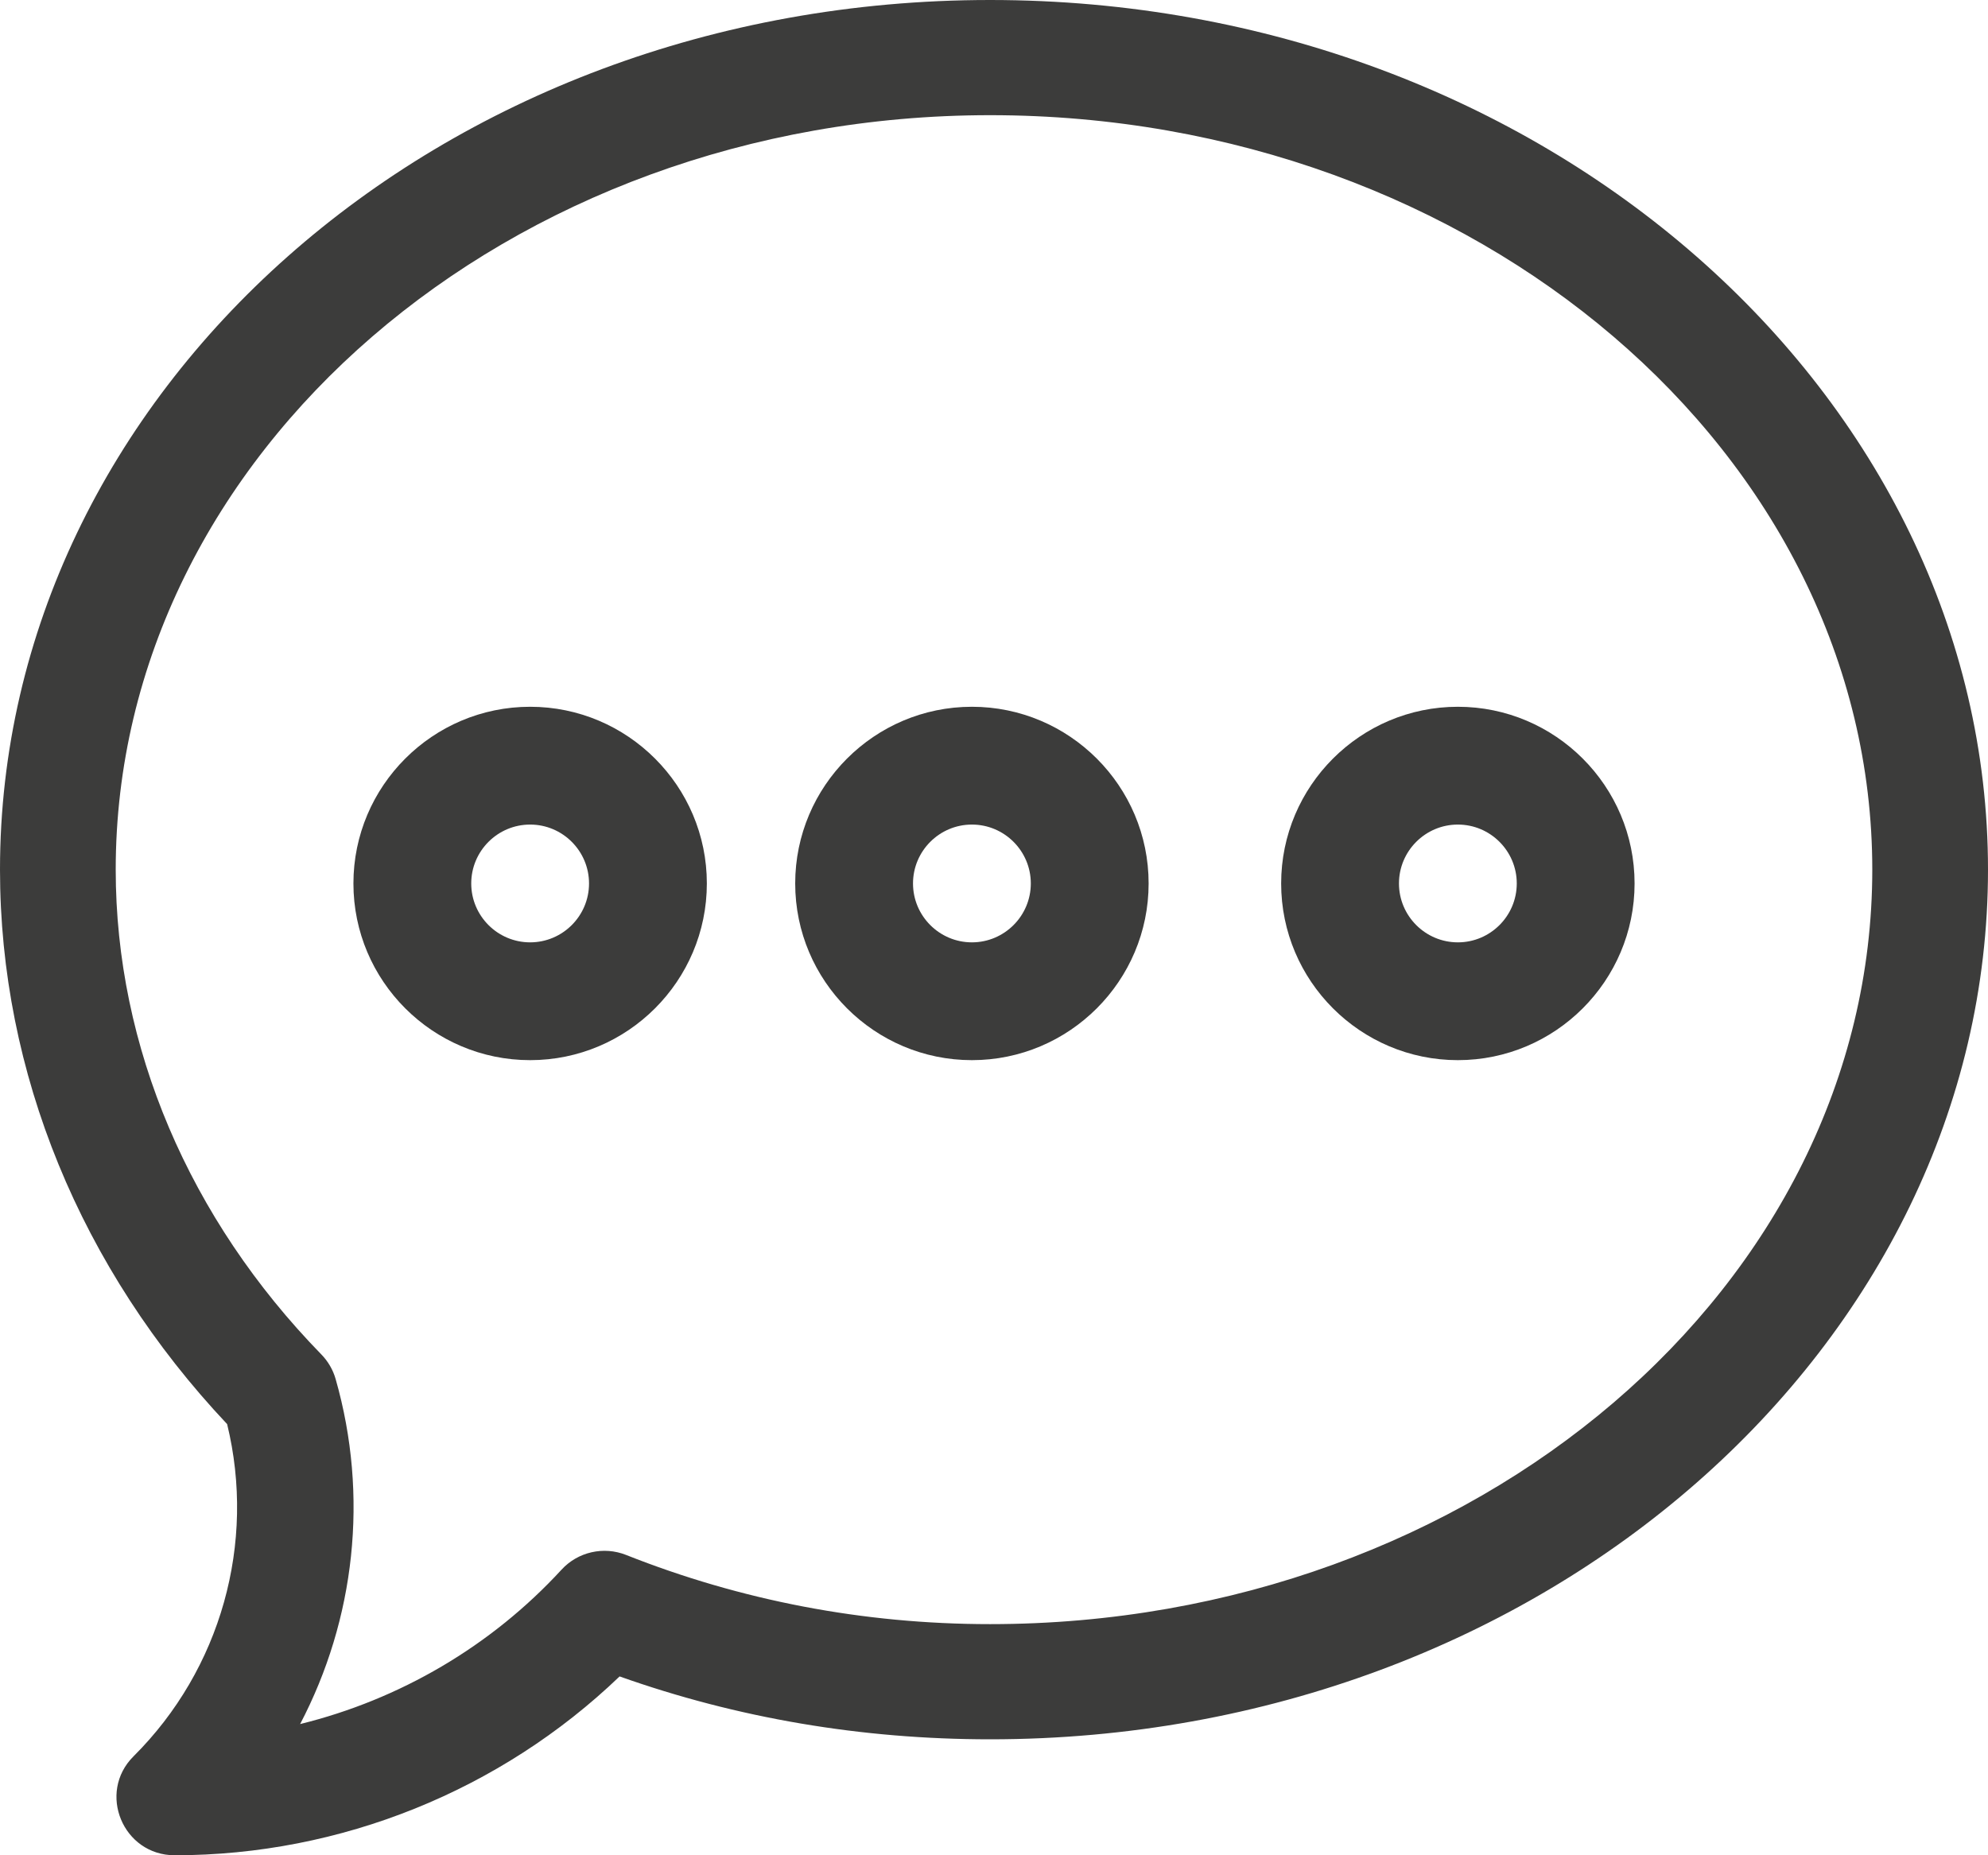
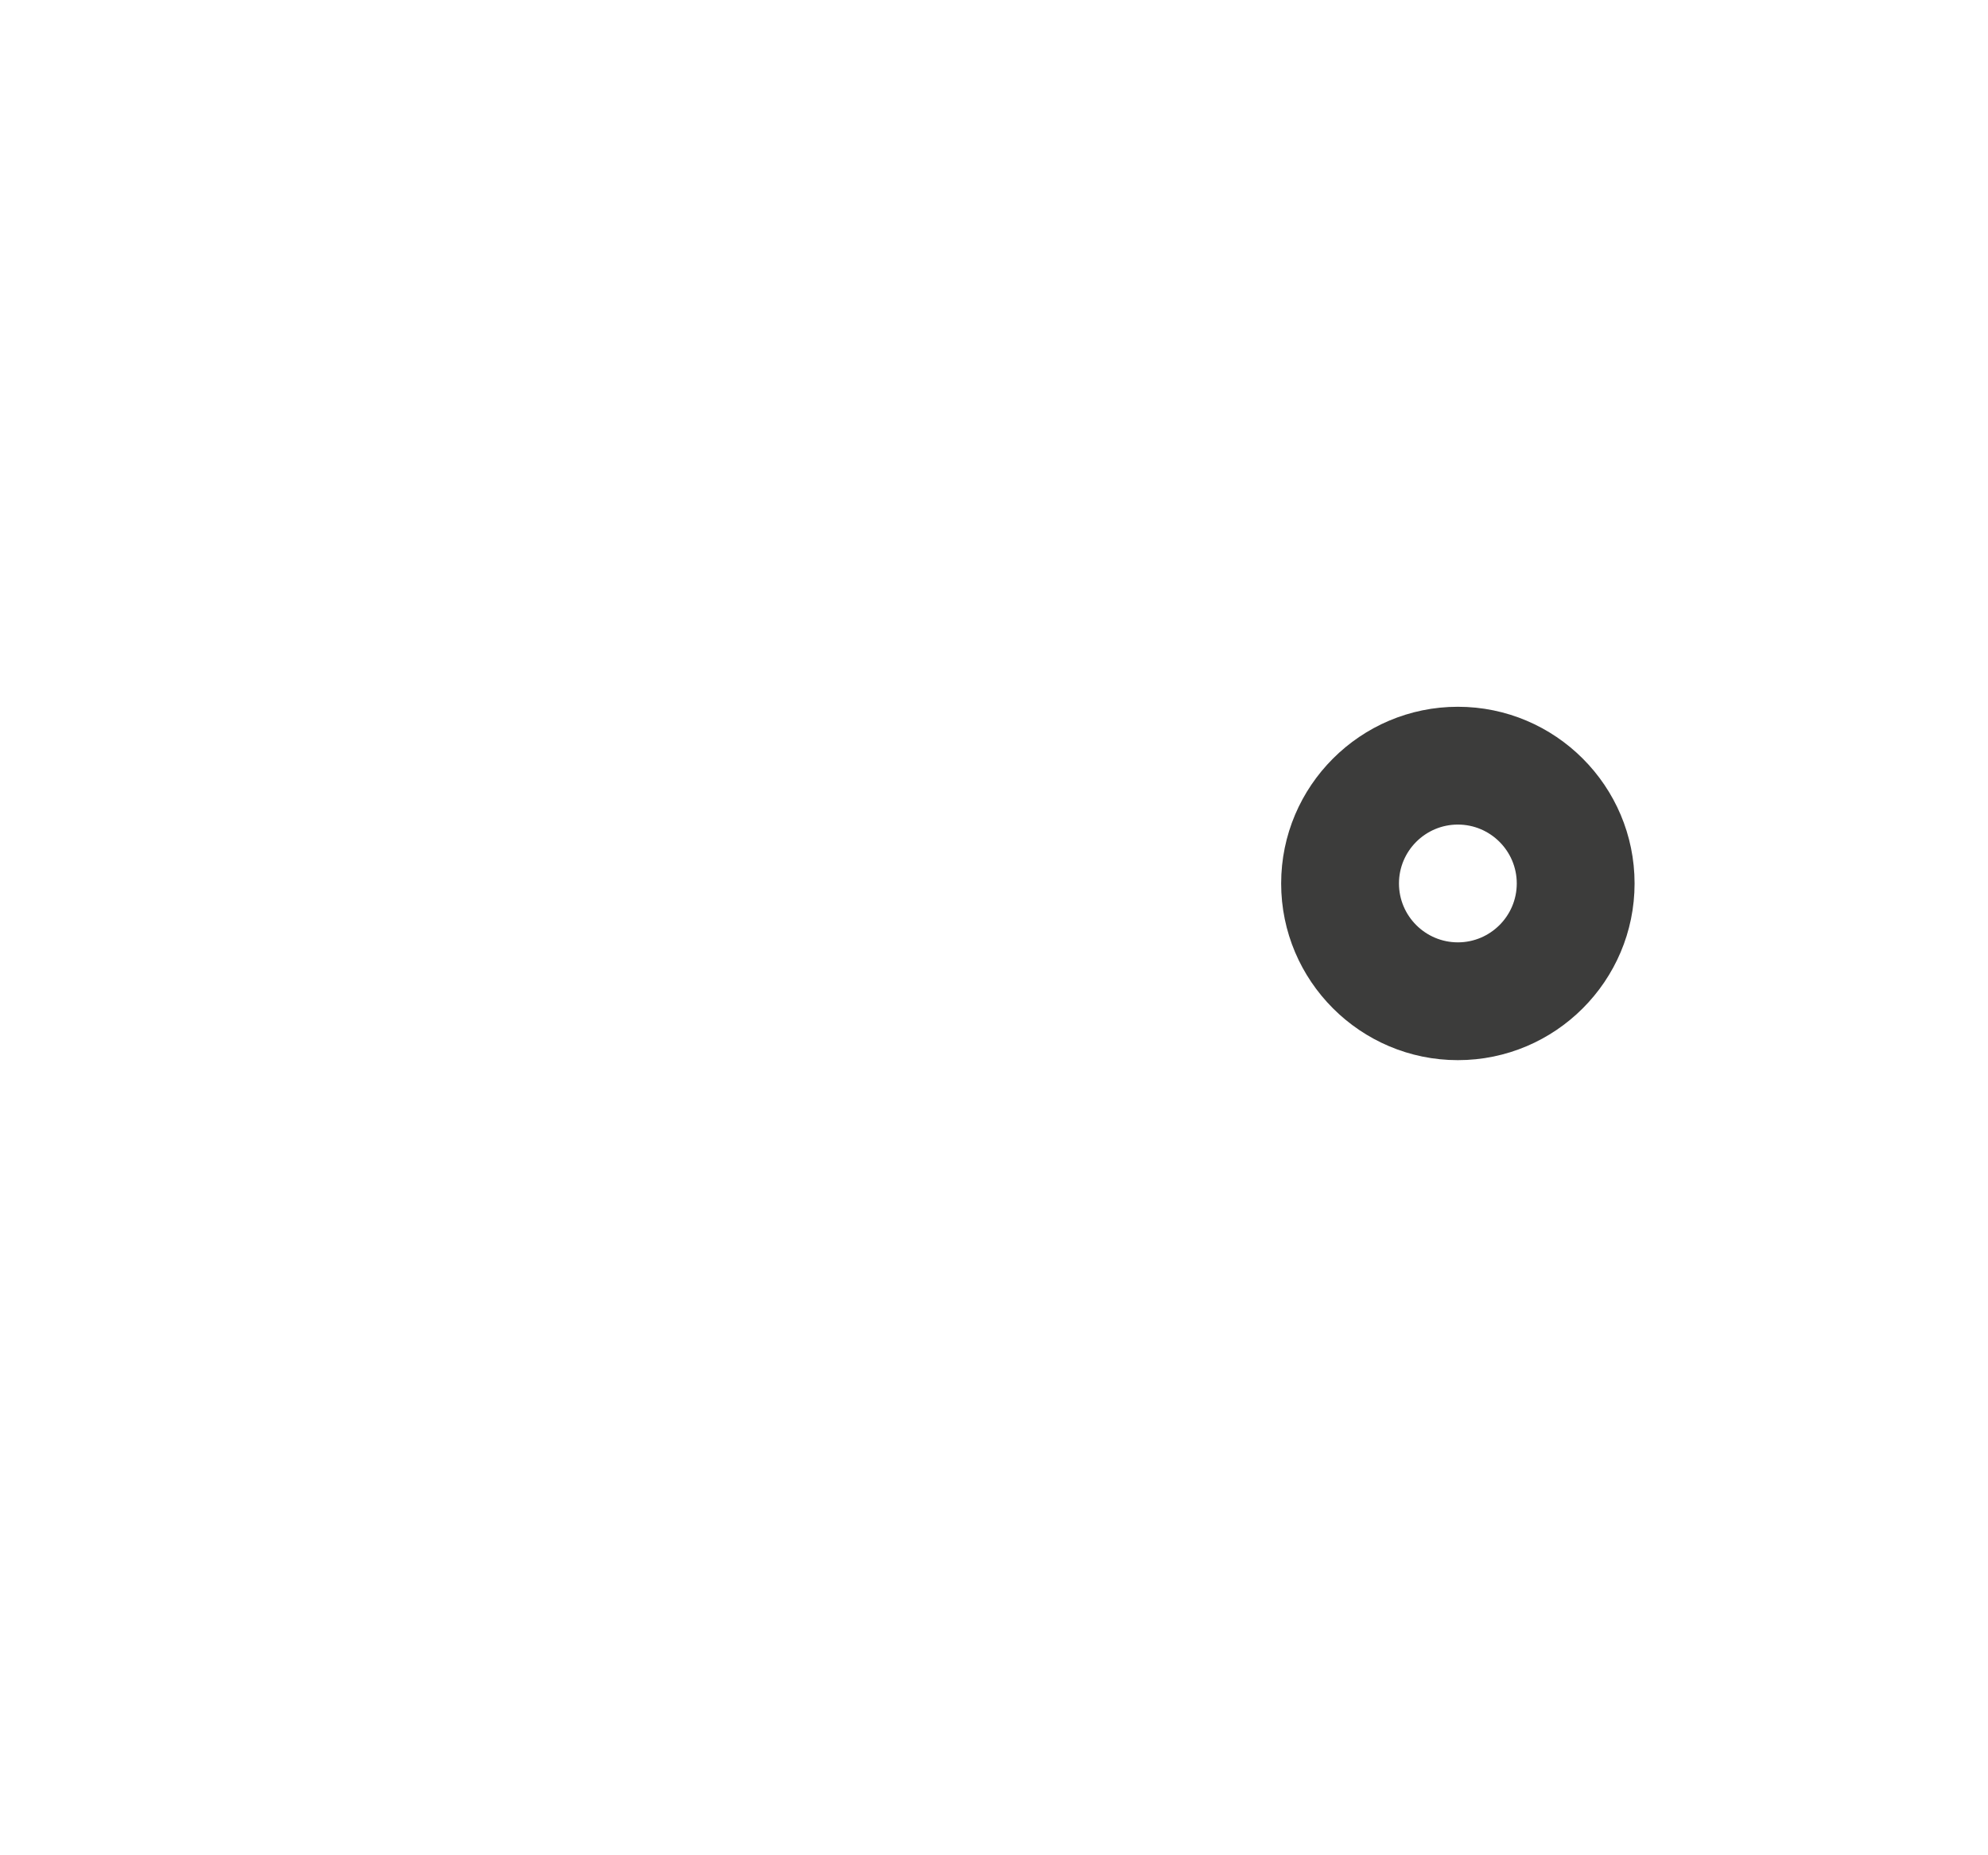
<svg xmlns="http://www.w3.org/2000/svg" width="180" height="168" viewBox="0 0 180 168" fill="none">
-   <path fill-rule="evenodd" clip-rule="evenodd" d="M0 78.75C0 35.68 39.588 0 89.648 0C139.82 0 180 35.761 180 78.75C180 121.715 139.848 157.5 89.648 157.5C78.018 157.5 66.75 155.585 56.1 151.805C45.332 162.137 30.848 168 15.82 168C11.125 168 8.784 162.33 12.092 159.038C20.003 151.161 23.191 139.738 20.565 128.957C7.292 114.874 0 97.098 0 78.75ZM56.685 140.804C67.055 144.915 78.145 147.07 89.648 147.07C133.653 147.07 169.523 116.383 169.523 78.75C169.523 41.117 133.653 10.43 89.648 10.43C46.032 10.43 10.477 41.117 10.477 78.75C10.477 94.793 17.136 110.385 29.1 122.653C29.707 123.276 30.15 124.039 30.389 124.874C33.414 135.463 32.144 146.639 27.174 156.12C36.194 153.899 44.474 149.067 50.844 142.137C52.323 140.527 54.649 139.997 56.685 140.804Z" fill="#3C3C3B" />
-   <path fill-rule="evenodd" clip-rule="evenodd" d="M32 80C32 71.178 39.178 64 48 64C56.822 64 64 71.178 64 80C64 88.822 56.822 96 48 96C39.178 96 32 88.822 32 80ZM42.667 80C42.667 82.941 45.059 85.333 48 85.333C50.941 85.333 53.333 82.941 53.333 80C53.333 77.059 50.941 74.667 48 74.667C45.059 74.667 42.667 77.059 42.667 80Z" fill="#3C3C3B" />
-   <path fill-rule="evenodd" clip-rule="evenodd" d="M72 80C72 71.178 79.178 64 88 64C96.822 64 104 71.178 104 80C104 88.822 96.822 96 88 96C79.178 96 72 88.822 72 80ZM82.667 80C82.667 82.941 85.059 85.333 88 85.333C90.941 85.333 93.333 82.941 93.333 80C93.333 77.059 90.941 74.667 88 74.667C85.059 74.667 82.667 77.059 82.667 80Z" fill="#3C3C3B" />
  <path fill-rule="evenodd" clip-rule="evenodd" d="M116 80C116 71.178 123.178 64 132 64C140.822 64 148 71.178 148 80C148 88.822 140.822 96 132 96C123.178 96 116 88.822 116 80ZM126.667 80C126.667 82.941 129.059 85.333 132 85.333C134.941 85.333 137.333 82.941 137.333 80C137.333 77.059 134.941 74.667 132 74.667C129.059 74.667 126.667 77.059 126.667 80Z" fill="#3C3C3B" />
</svg>